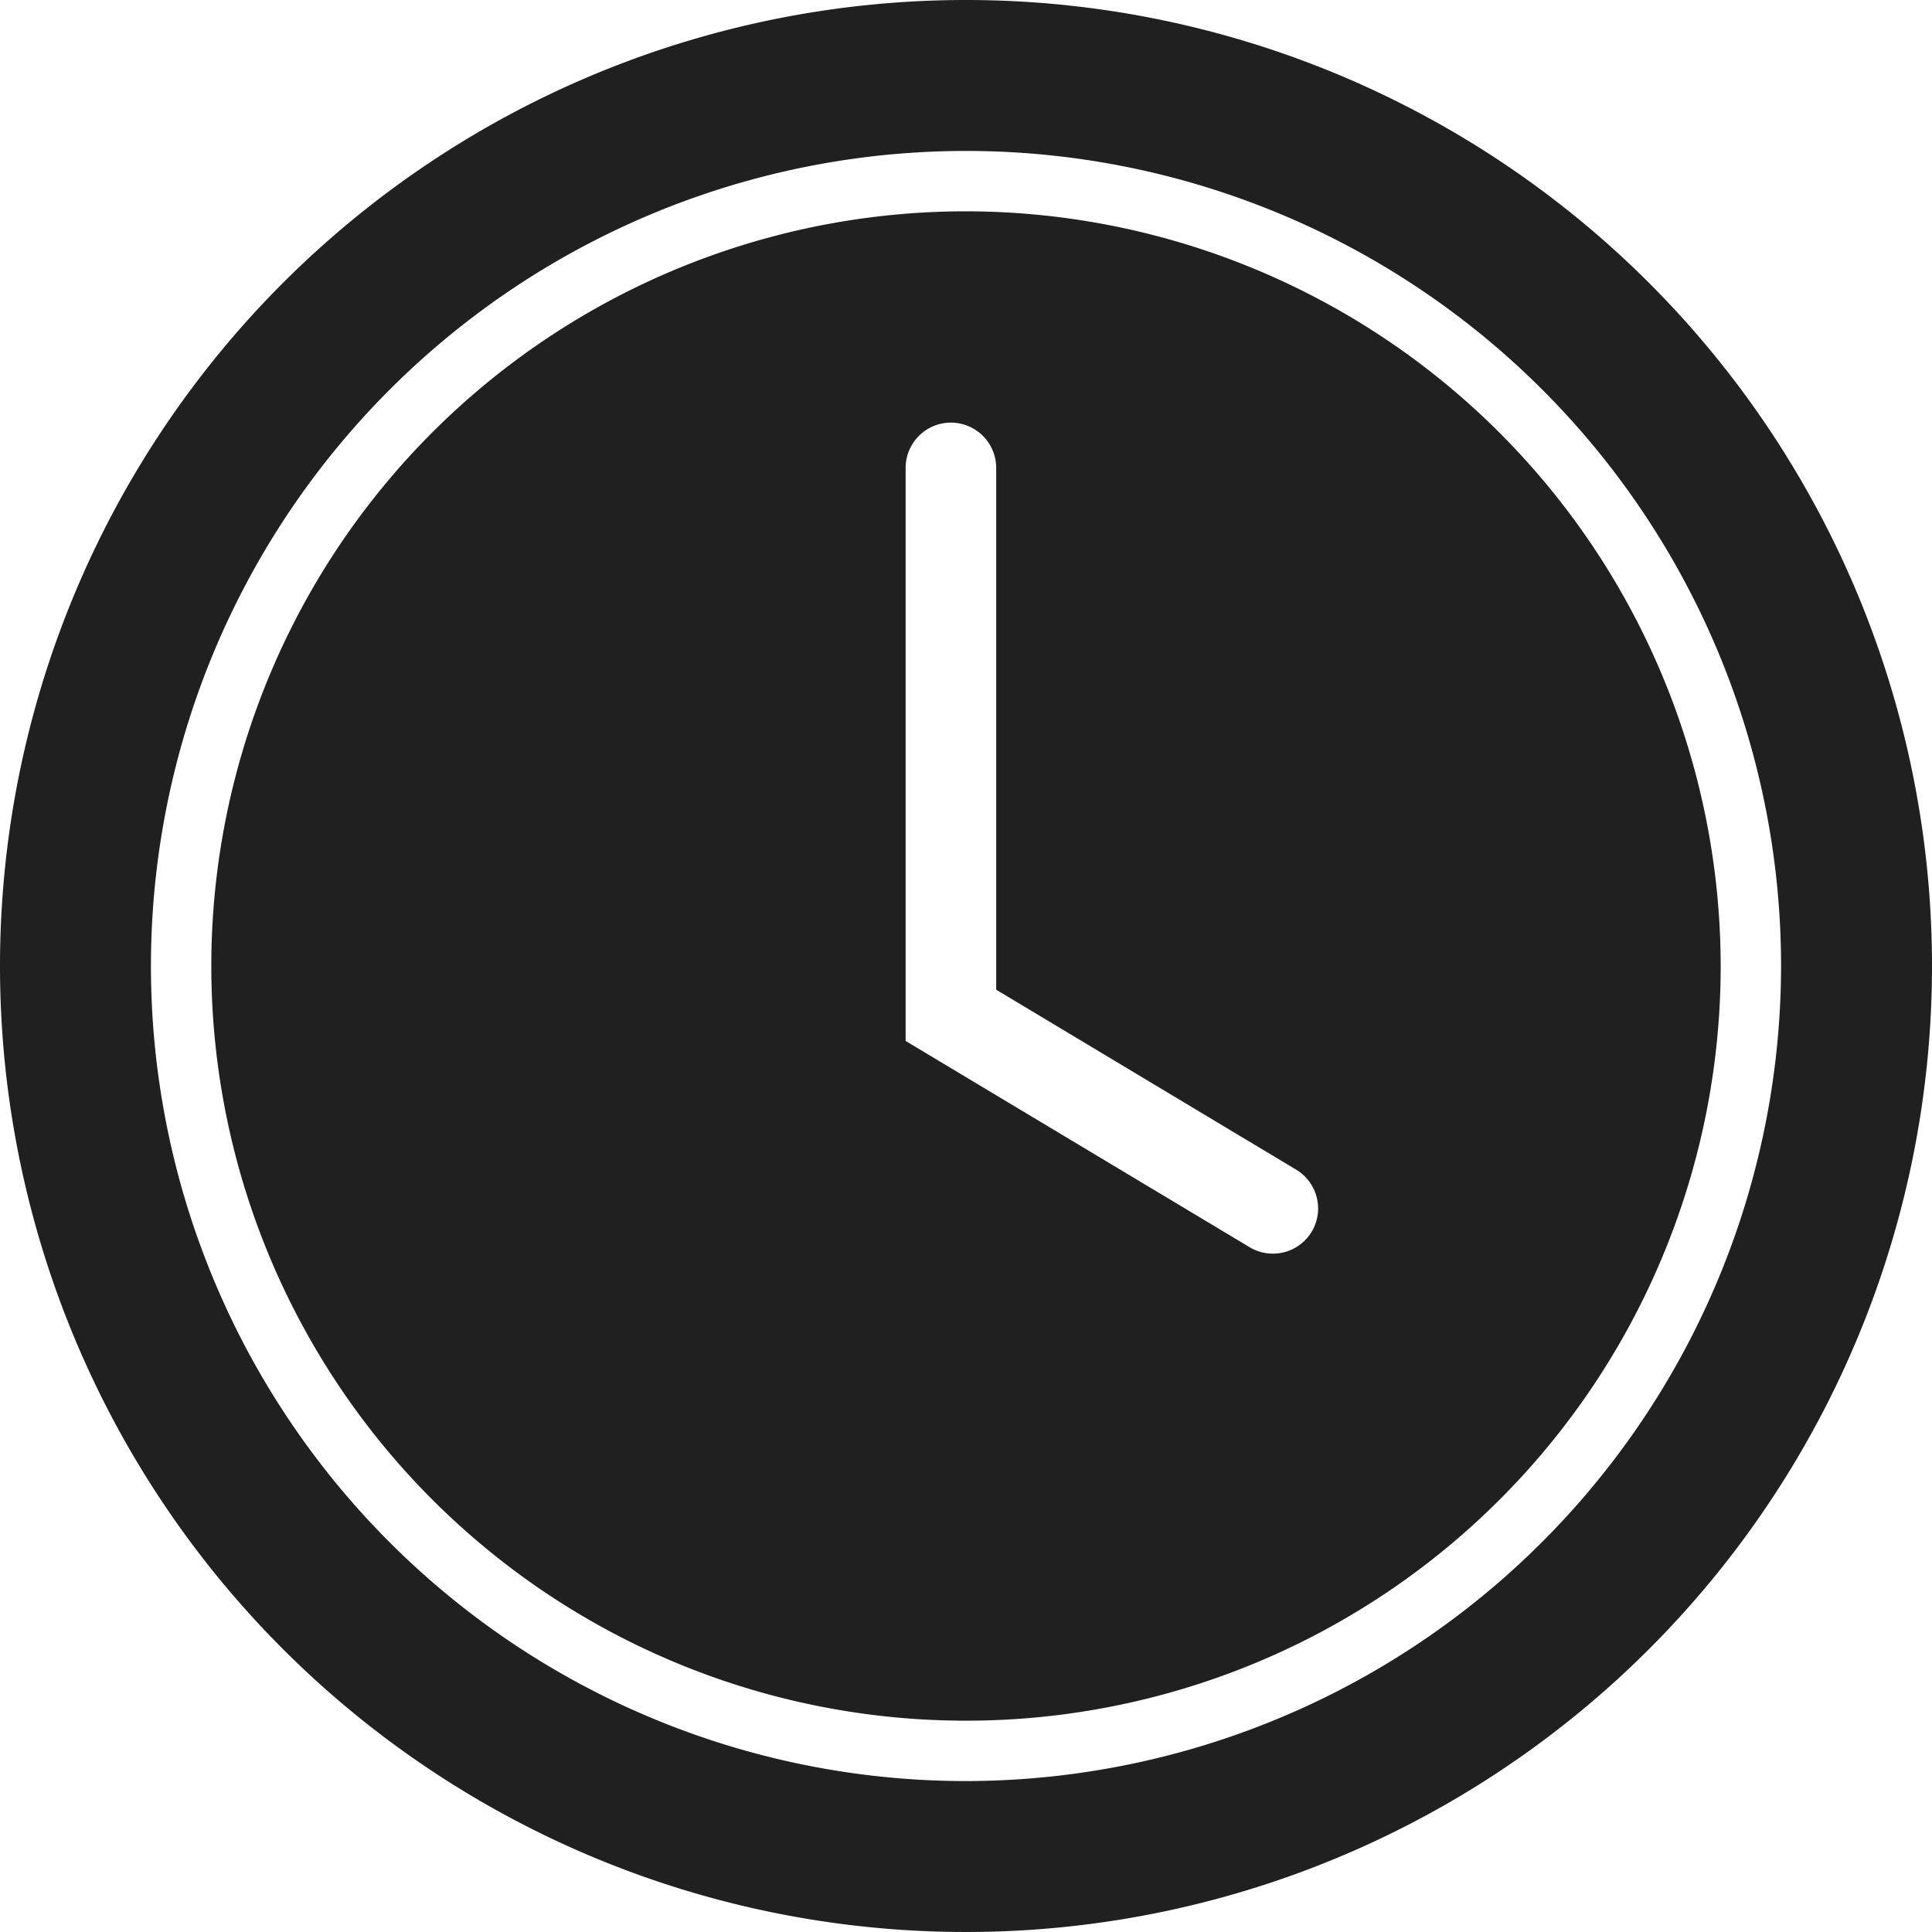
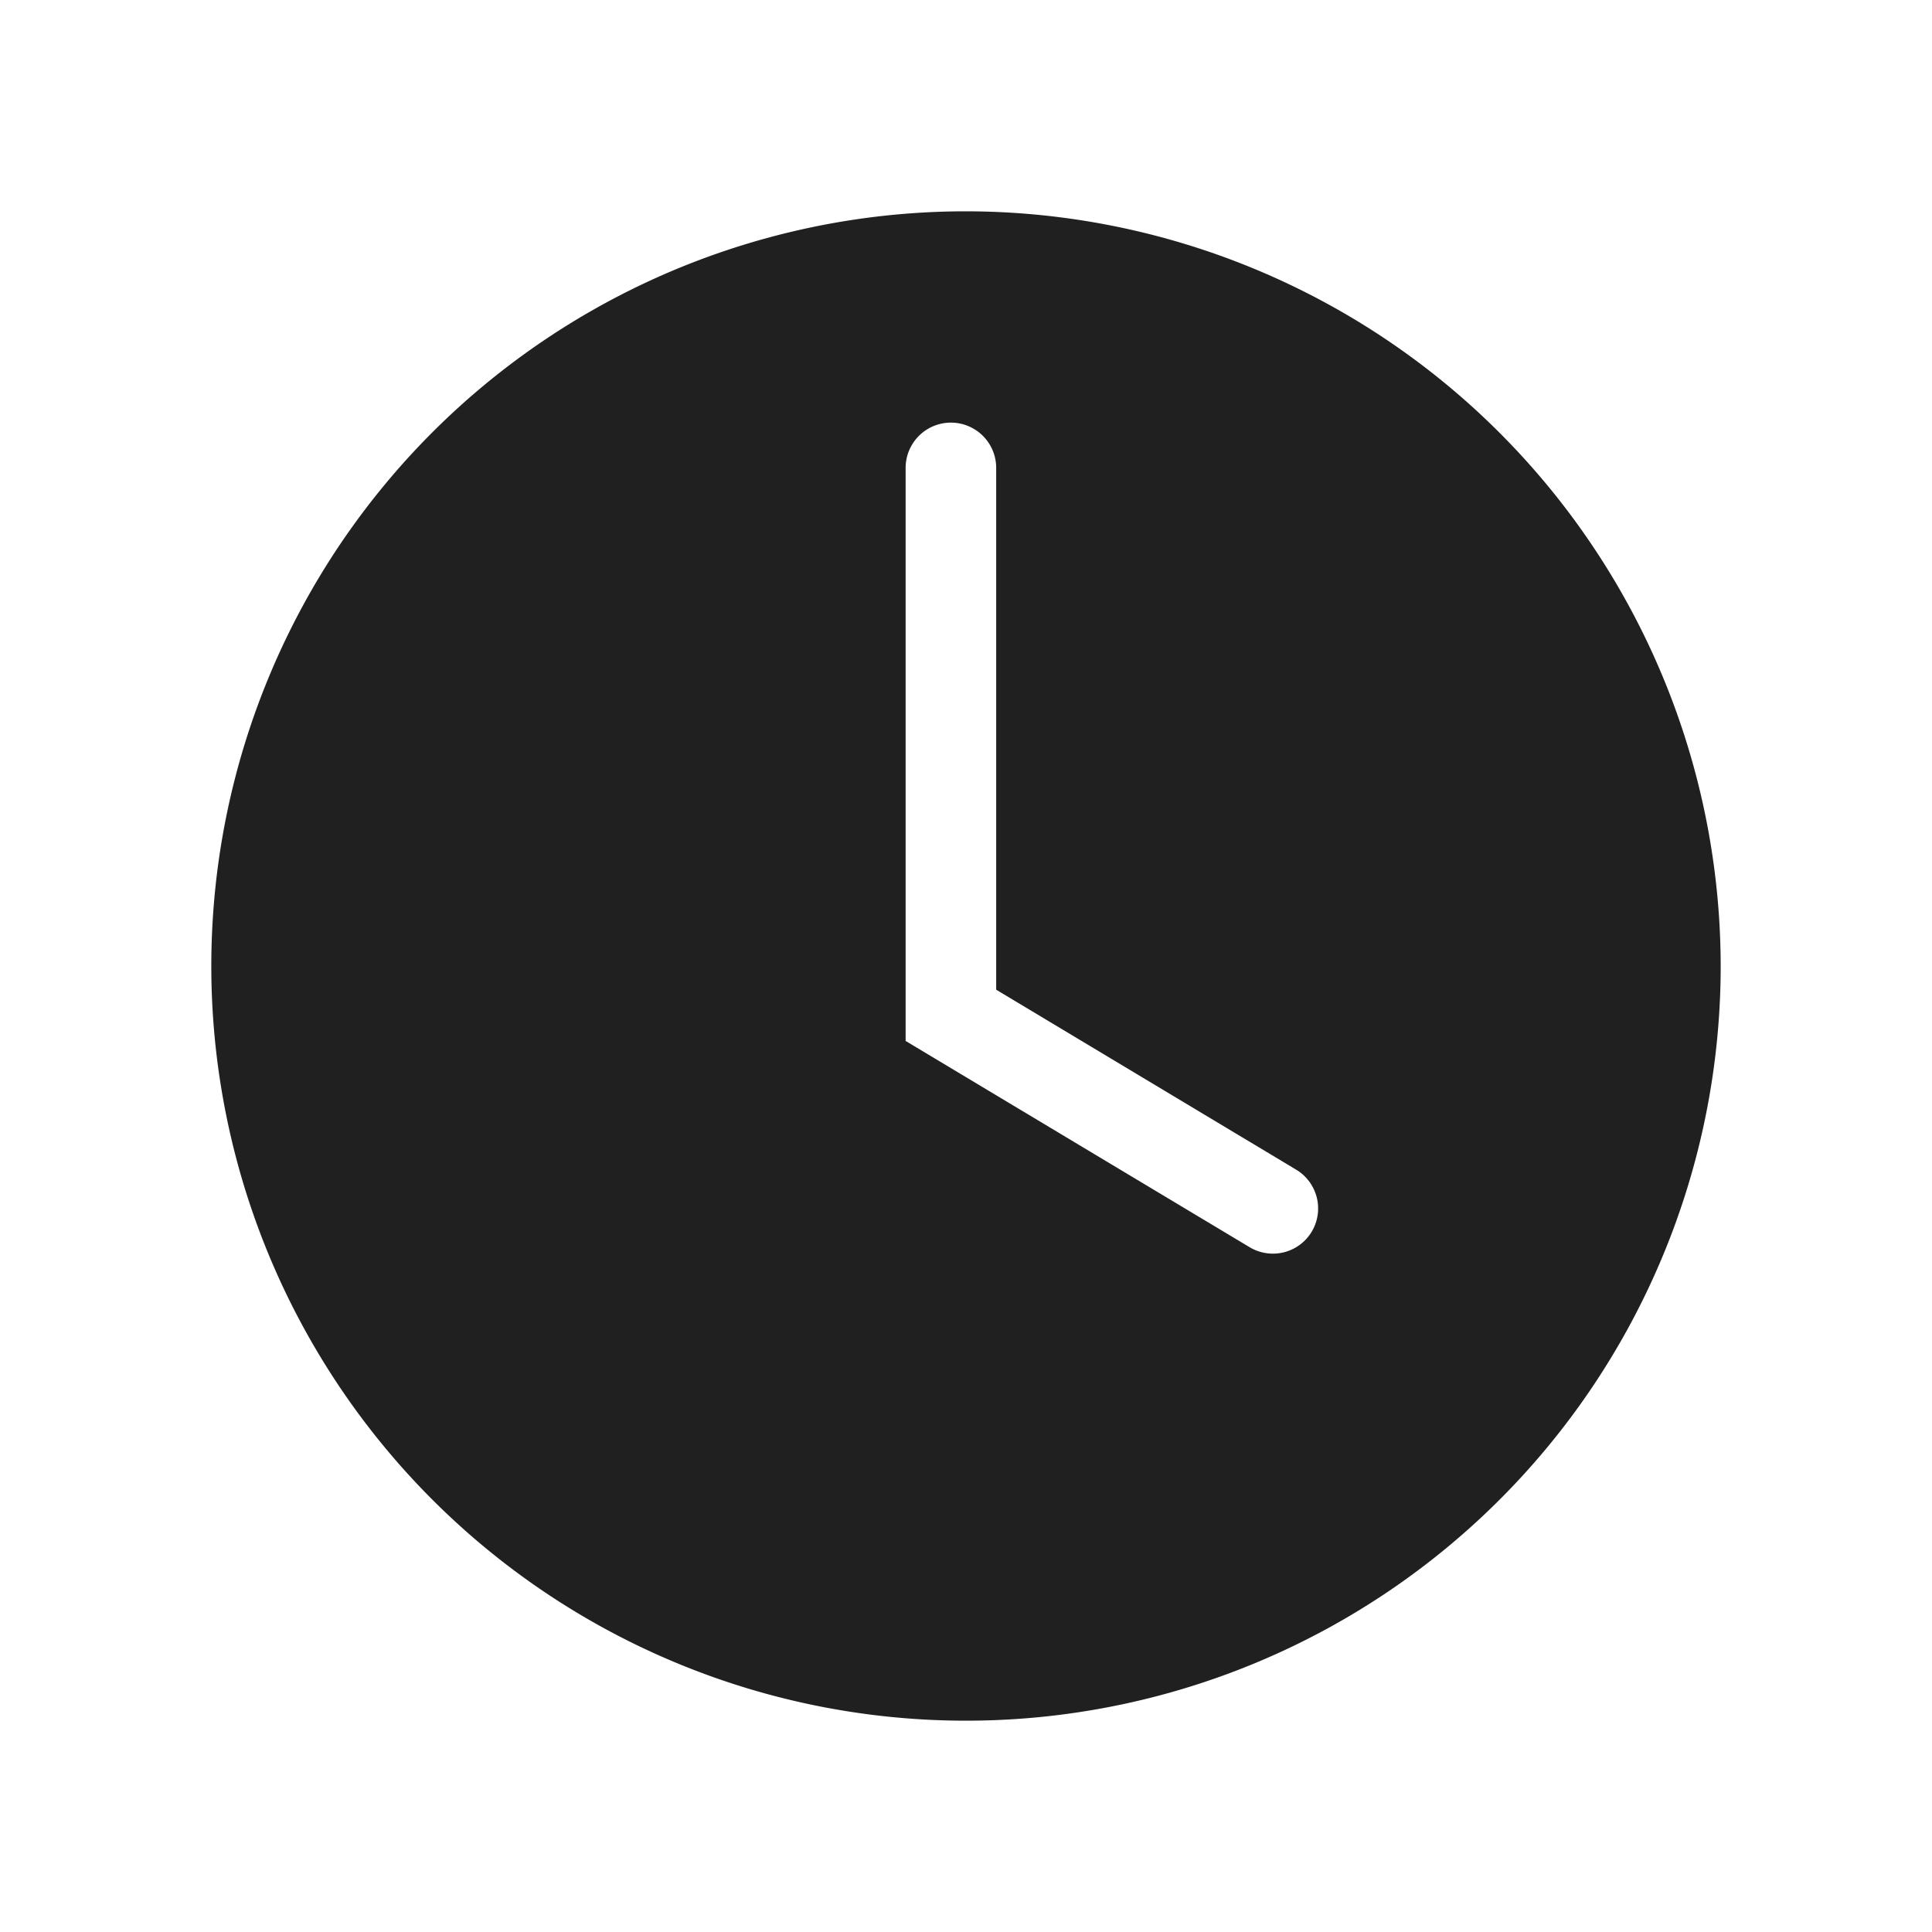
<svg xmlns="http://www.w3.org/2000/svg" viewBox="0 0 64 64">
-   <path data-name="layer2" d="M32 0a32 32 0 1032 32A32 32 0 0032 0zm0 59a27 27 0 1127-27 27.031 27.031 0 01-27 27z" fill="#202020" />
  <path data-name="layer1" d="M32 7a25 25 0 1025 25A25.028 25.028 0 0032 7zm11.453 33.8a1.5 1.5 0 01-2.058.515L30 34.483V15.5a1.5 1.5 0 013 0v17.285l9.938 5.962a1.5 1.5 0 01.515 2.053z" fill="#202020" />
</svg>